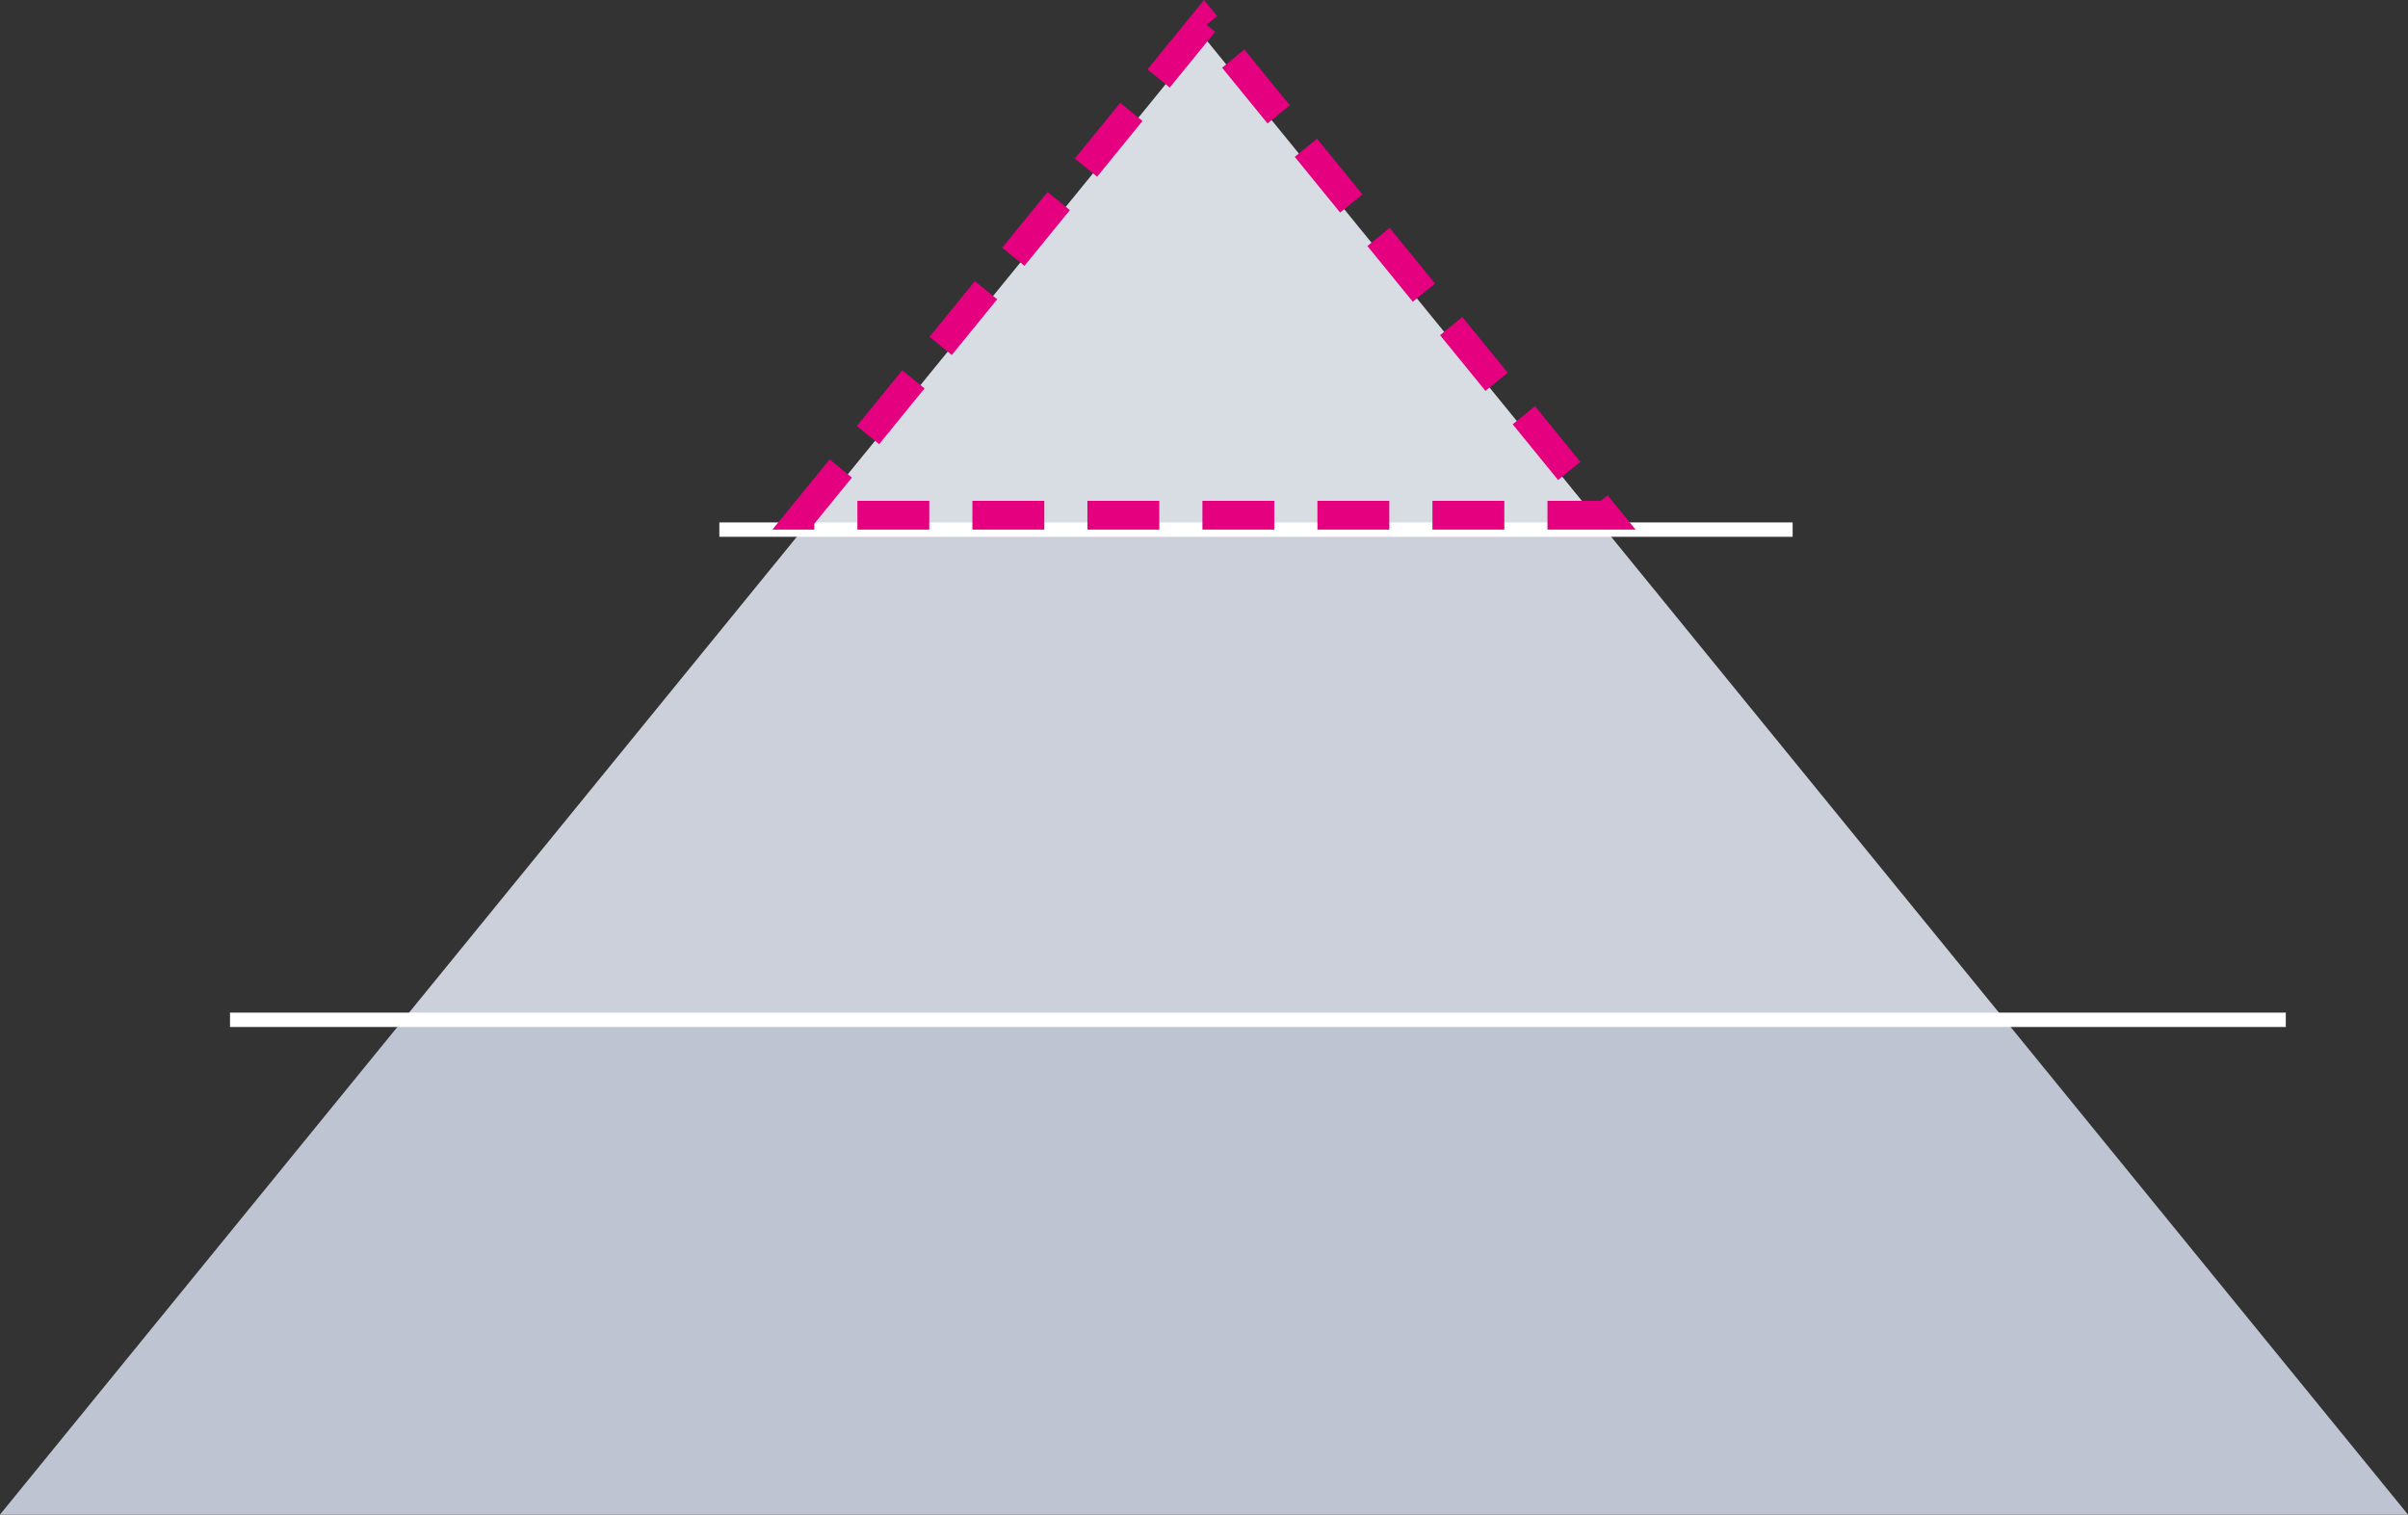
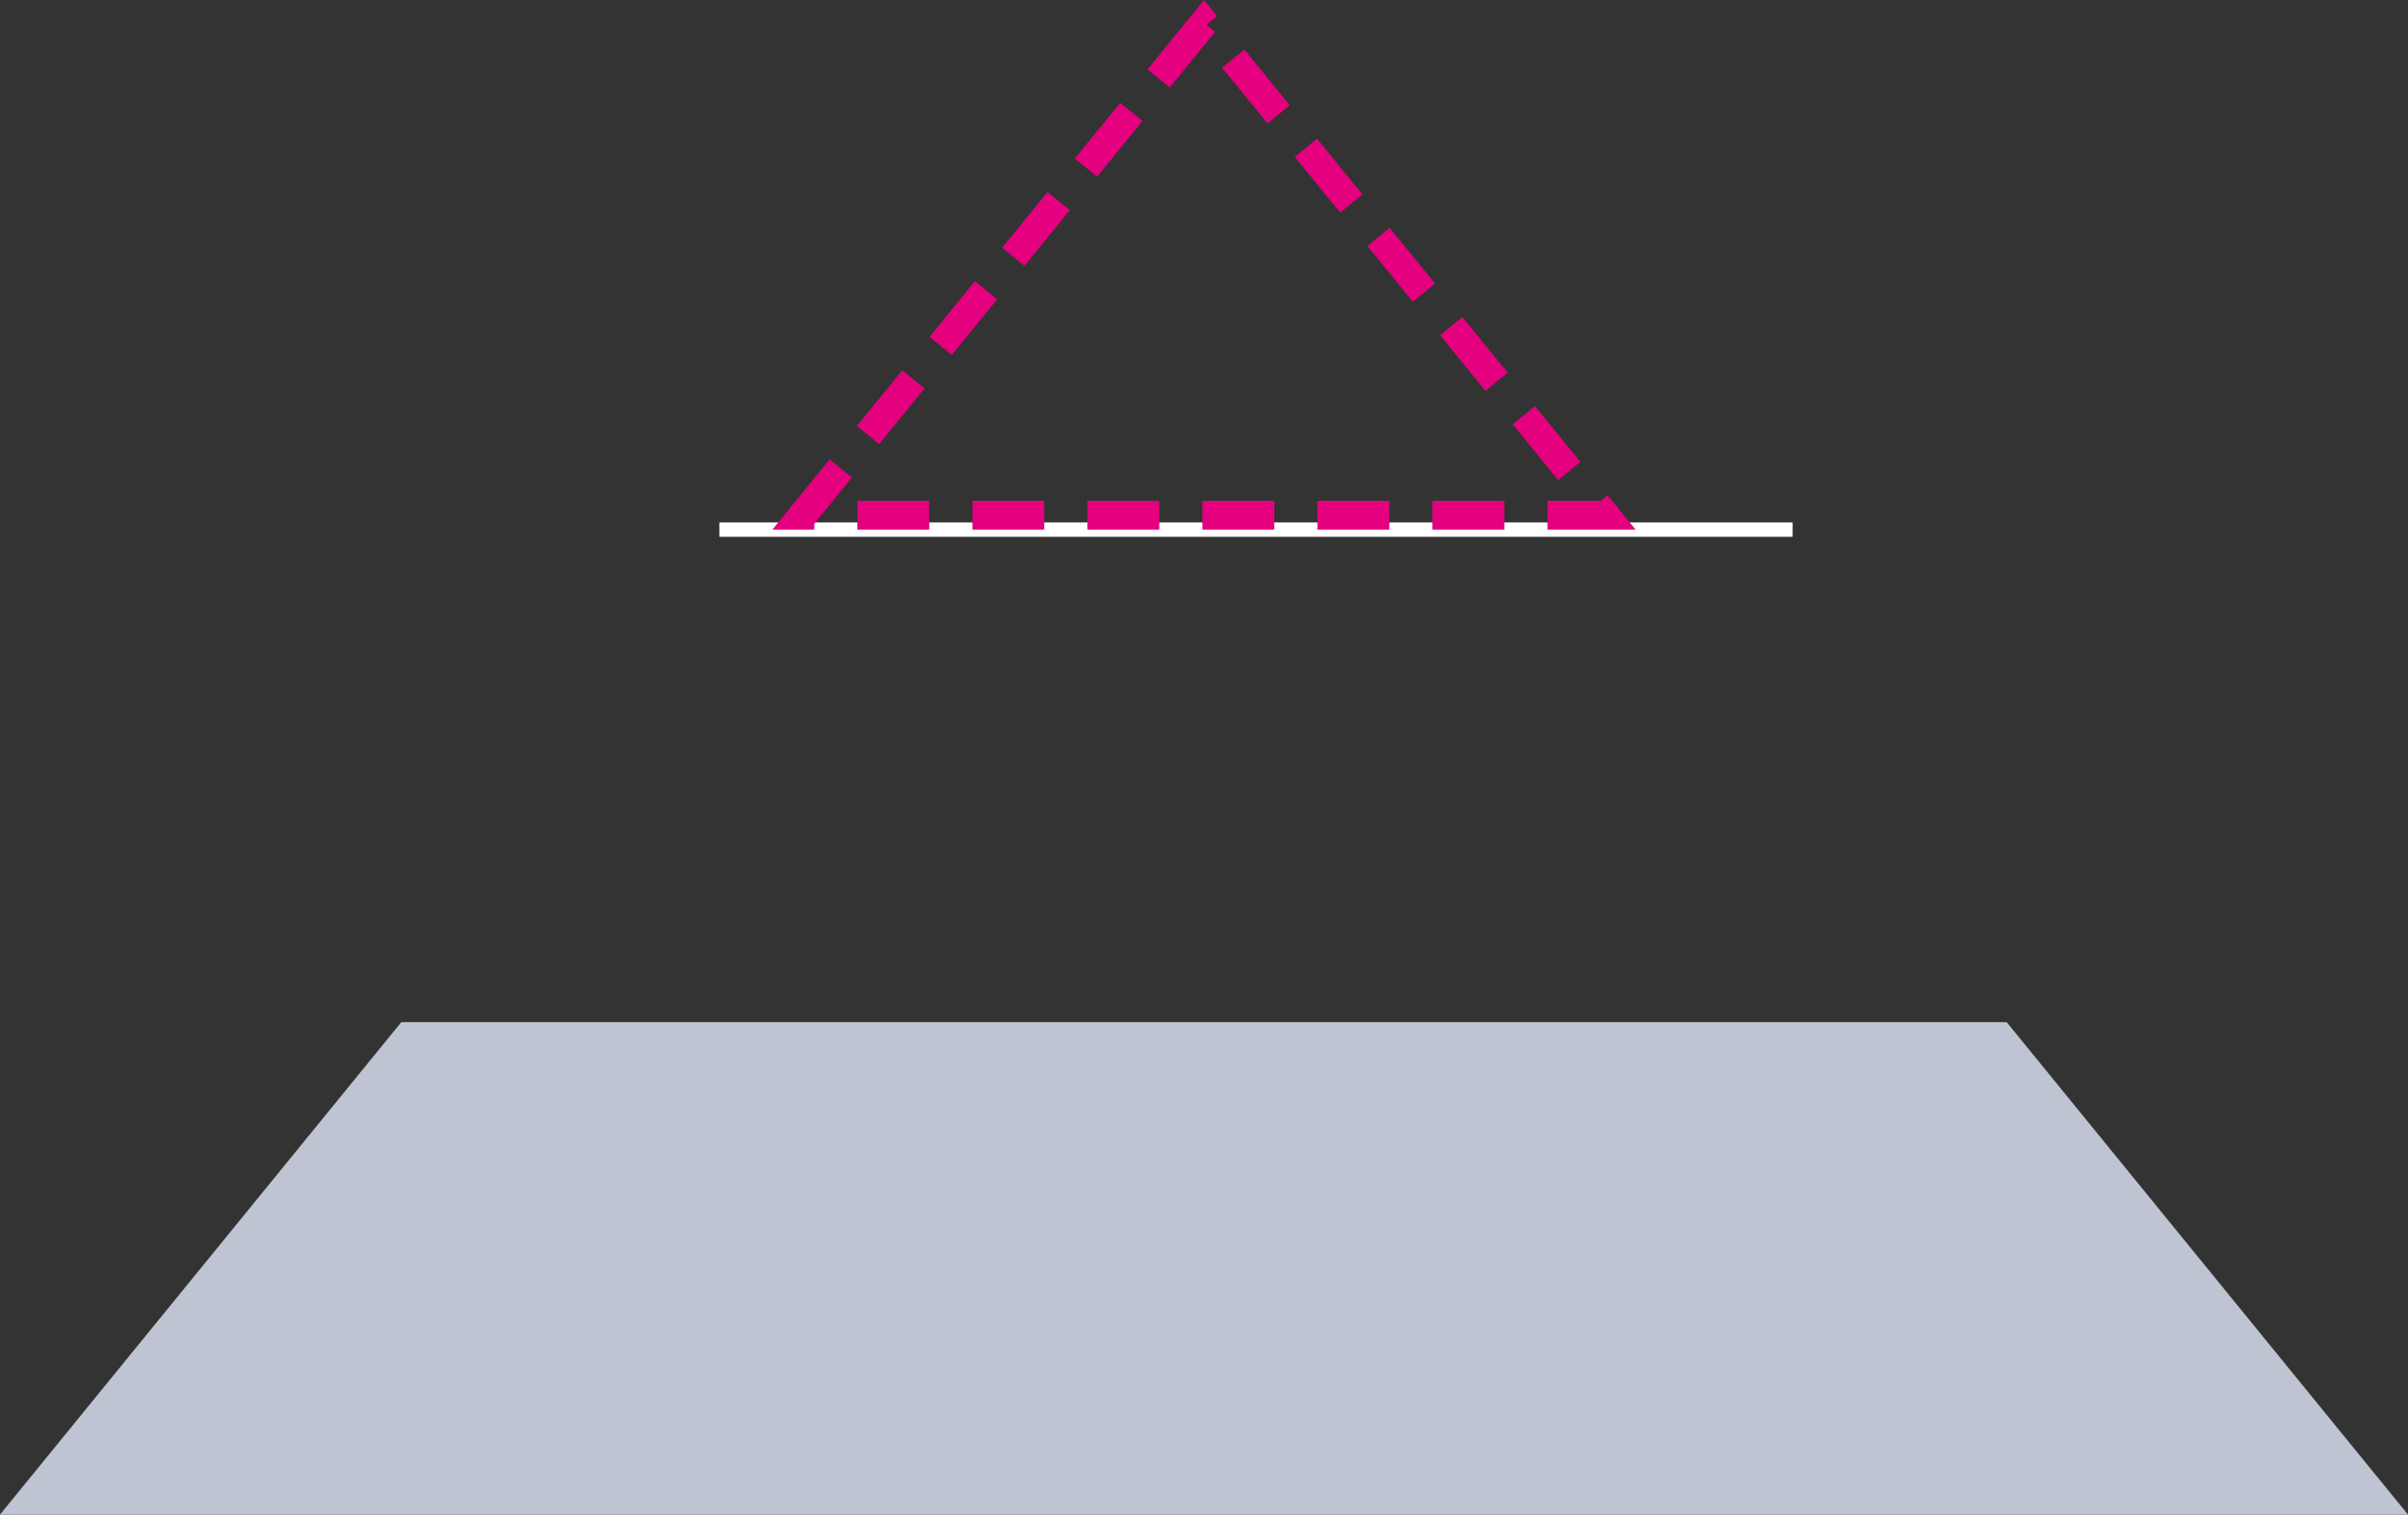
<svg xmlns="http://www.w3.org/2000/svg" width="167.501" height="105.361" viewBox="0 0 167.501 105.361">
  <rect x="0" y="0" width="167.501" height="105.361" fill="#333333" stroke="none" />
  <g id="グループ_10516" data-name="グループ 10516" transform="translate(-187.5 -576.028)">
    <g id="グループ_9949" data-name="グループ 9949" transform="translate(8059.674 18584.471)">
      <path id="パス_20564" data-name="パス 20564" d="M27.917,401.023,0,435.282H167.5l-27.917-34.259Z" transform="translate(-7872.174 -18338.363)" fill="#bec4d1" />
-       <path id="パス_20563" data-name="パス 20563" d="M163.391,234.771H275.058l-27.917-34.259H191.308Z" transform="translate(-8007.648 -18172.111)" fill="#cbd0da" />
-       <path id="パス_20565" data-name="パス 20565" d="M354.7,0,326.783,34.259h55.833Z" transform="translate(-8143.123 -18005.859)" fill="#d8dce3" />
+       <path id="パス_20565" data-name="パス 20565" d="M354.7,0,326.783,34.259Z" transform="translate(-8143.123 -18005.859)" fill="#d8dce3" />
      <path id="パス_20566" data-name="パス 20566" d="M0,0H74.658" transform="translate(-7822.136 -17971.6)" fill="none" stroke="#fff" stroke-width="1" />
-       <line id="線_790" data-name="線 790" x2="143" transform="translate(-7856.174 -17937.5)" fill="none" stroke="#fff" stroke-miterlimit="10" stroke-width="1" />
-       <rect id="長方形_4971" data-name="長方形 4971" width="167.501" height="102.777" transform="translate(-7872.174 -18005.859)" fill="none" />
    </g>
    <path id="パス_20565-2" data-name="パス 20565" d="M354.7,0,326.783,34.259h55.833Z" transform="translate(-83.449 577.611)" fill="none" stroke="#e4007f" stroke-width="2" stroke-dasharray="5 3" />
  </g>
</svg>